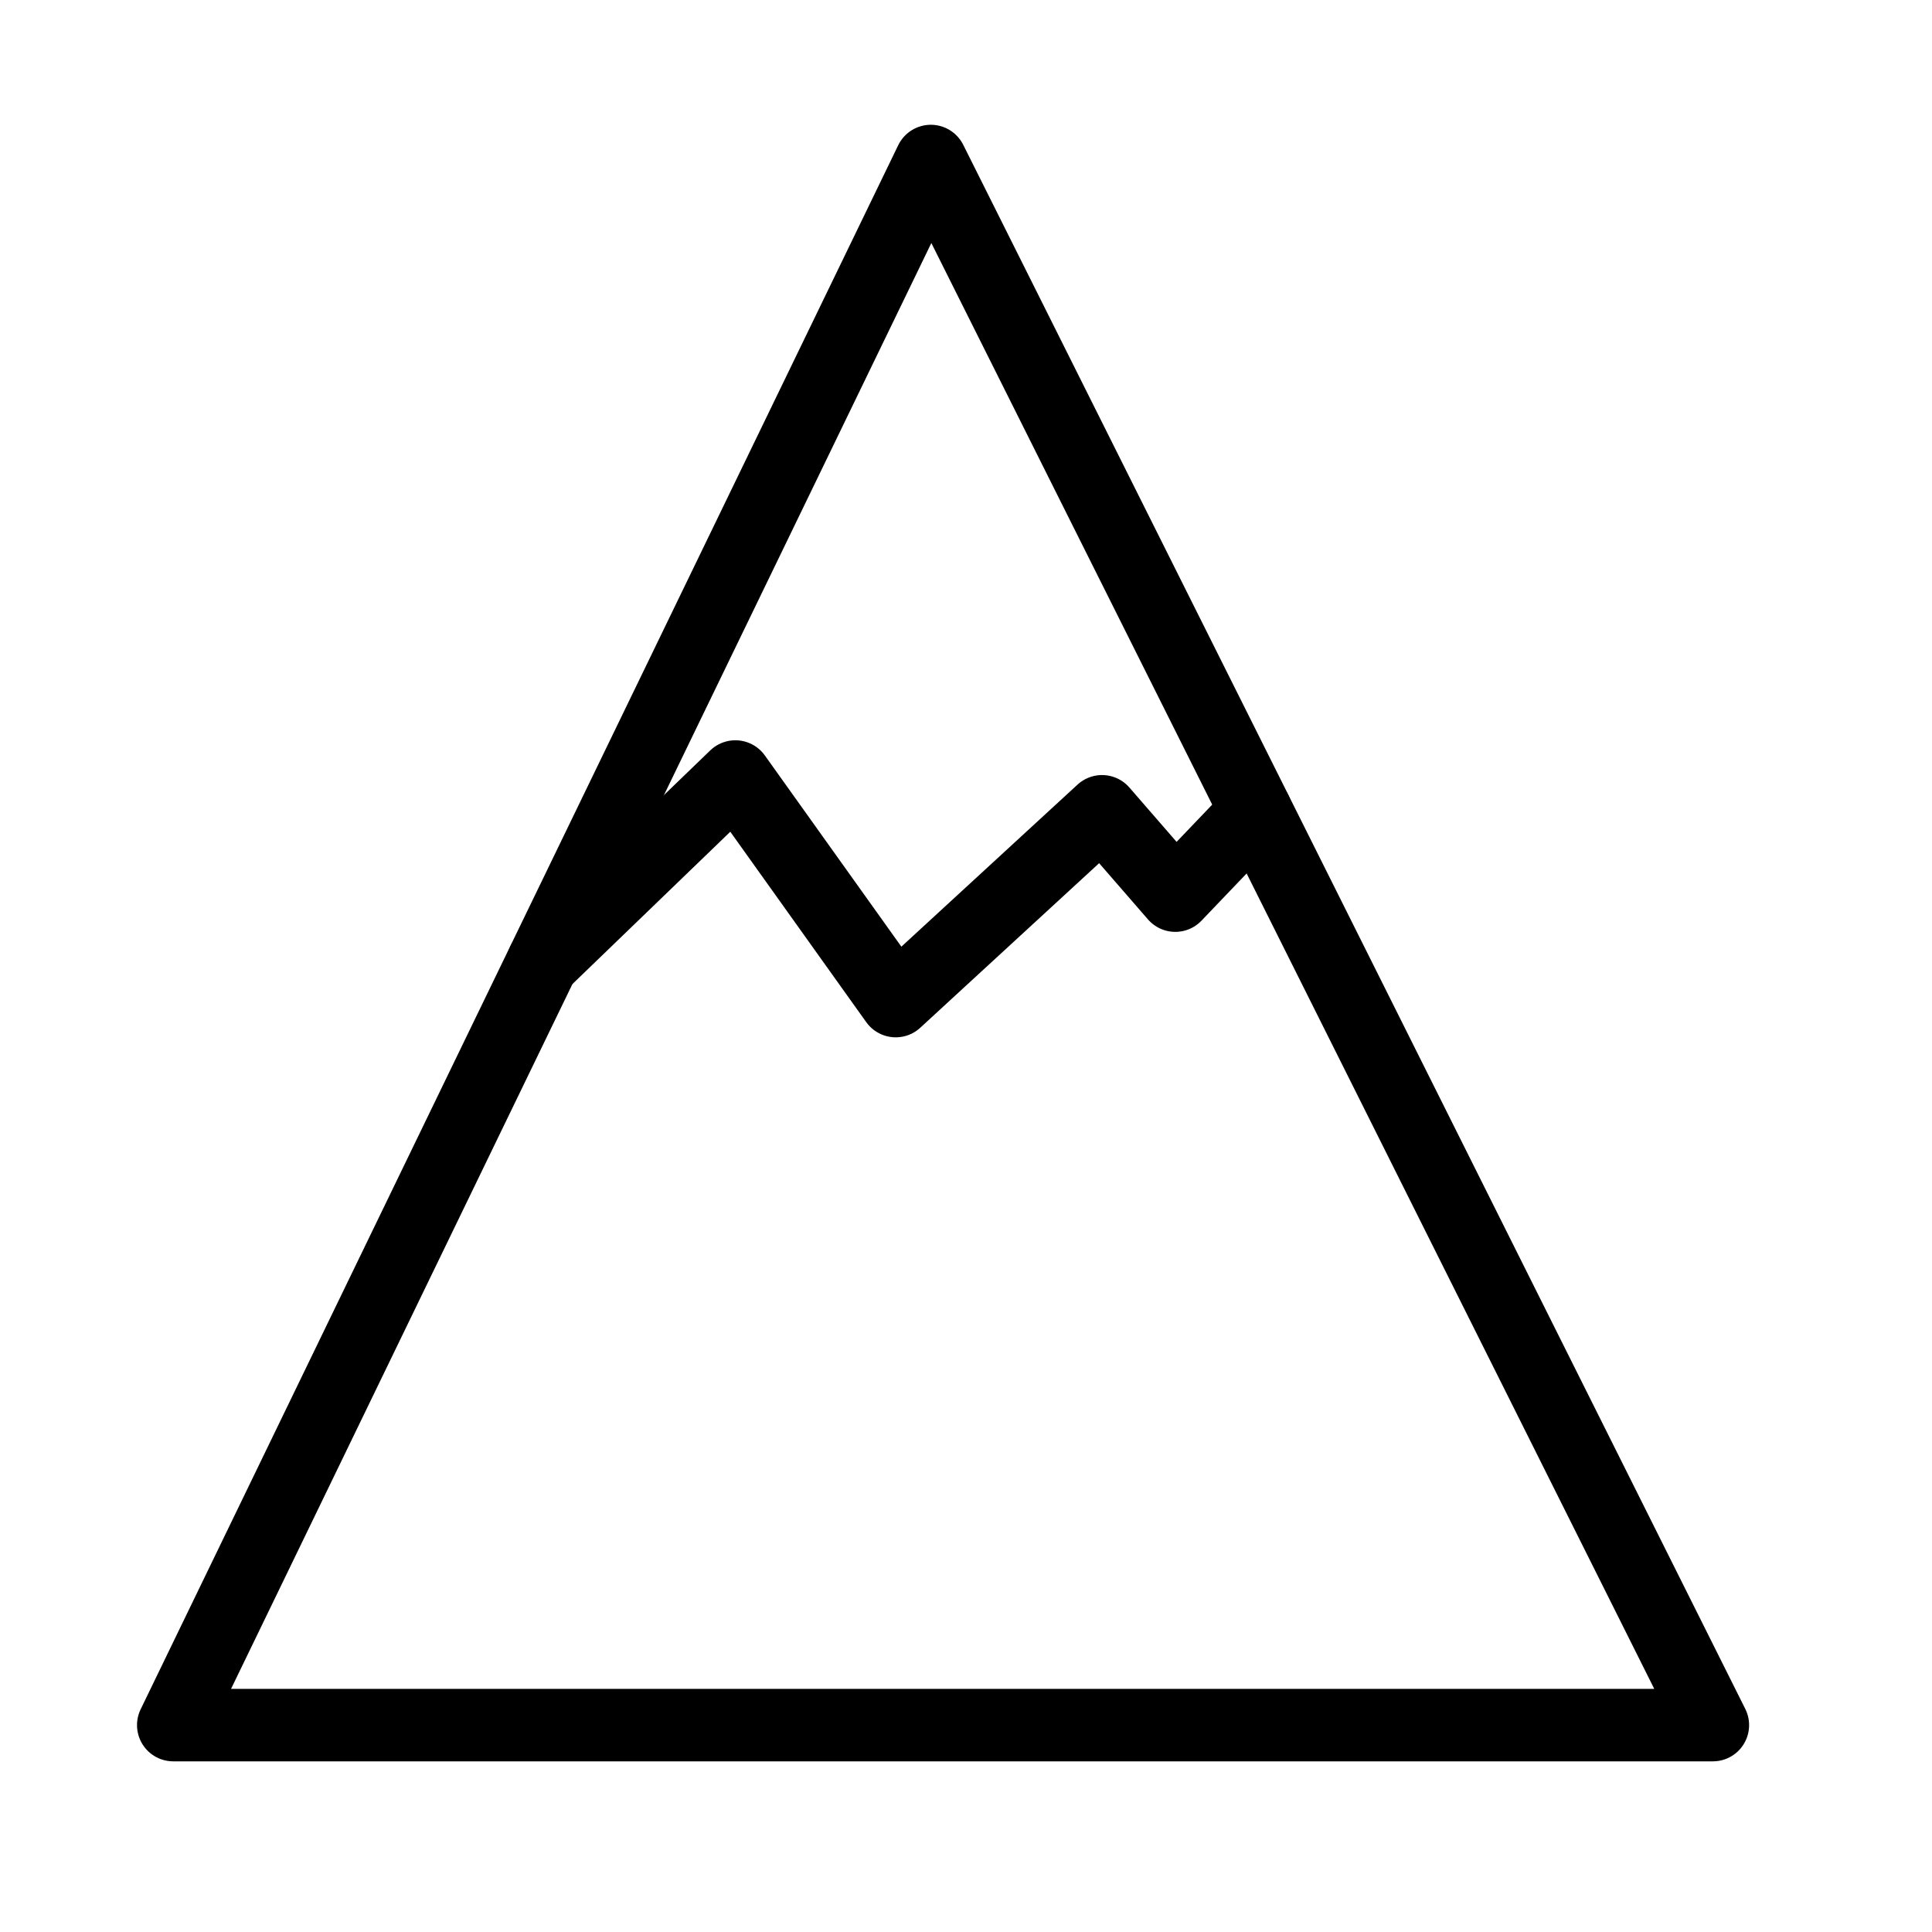
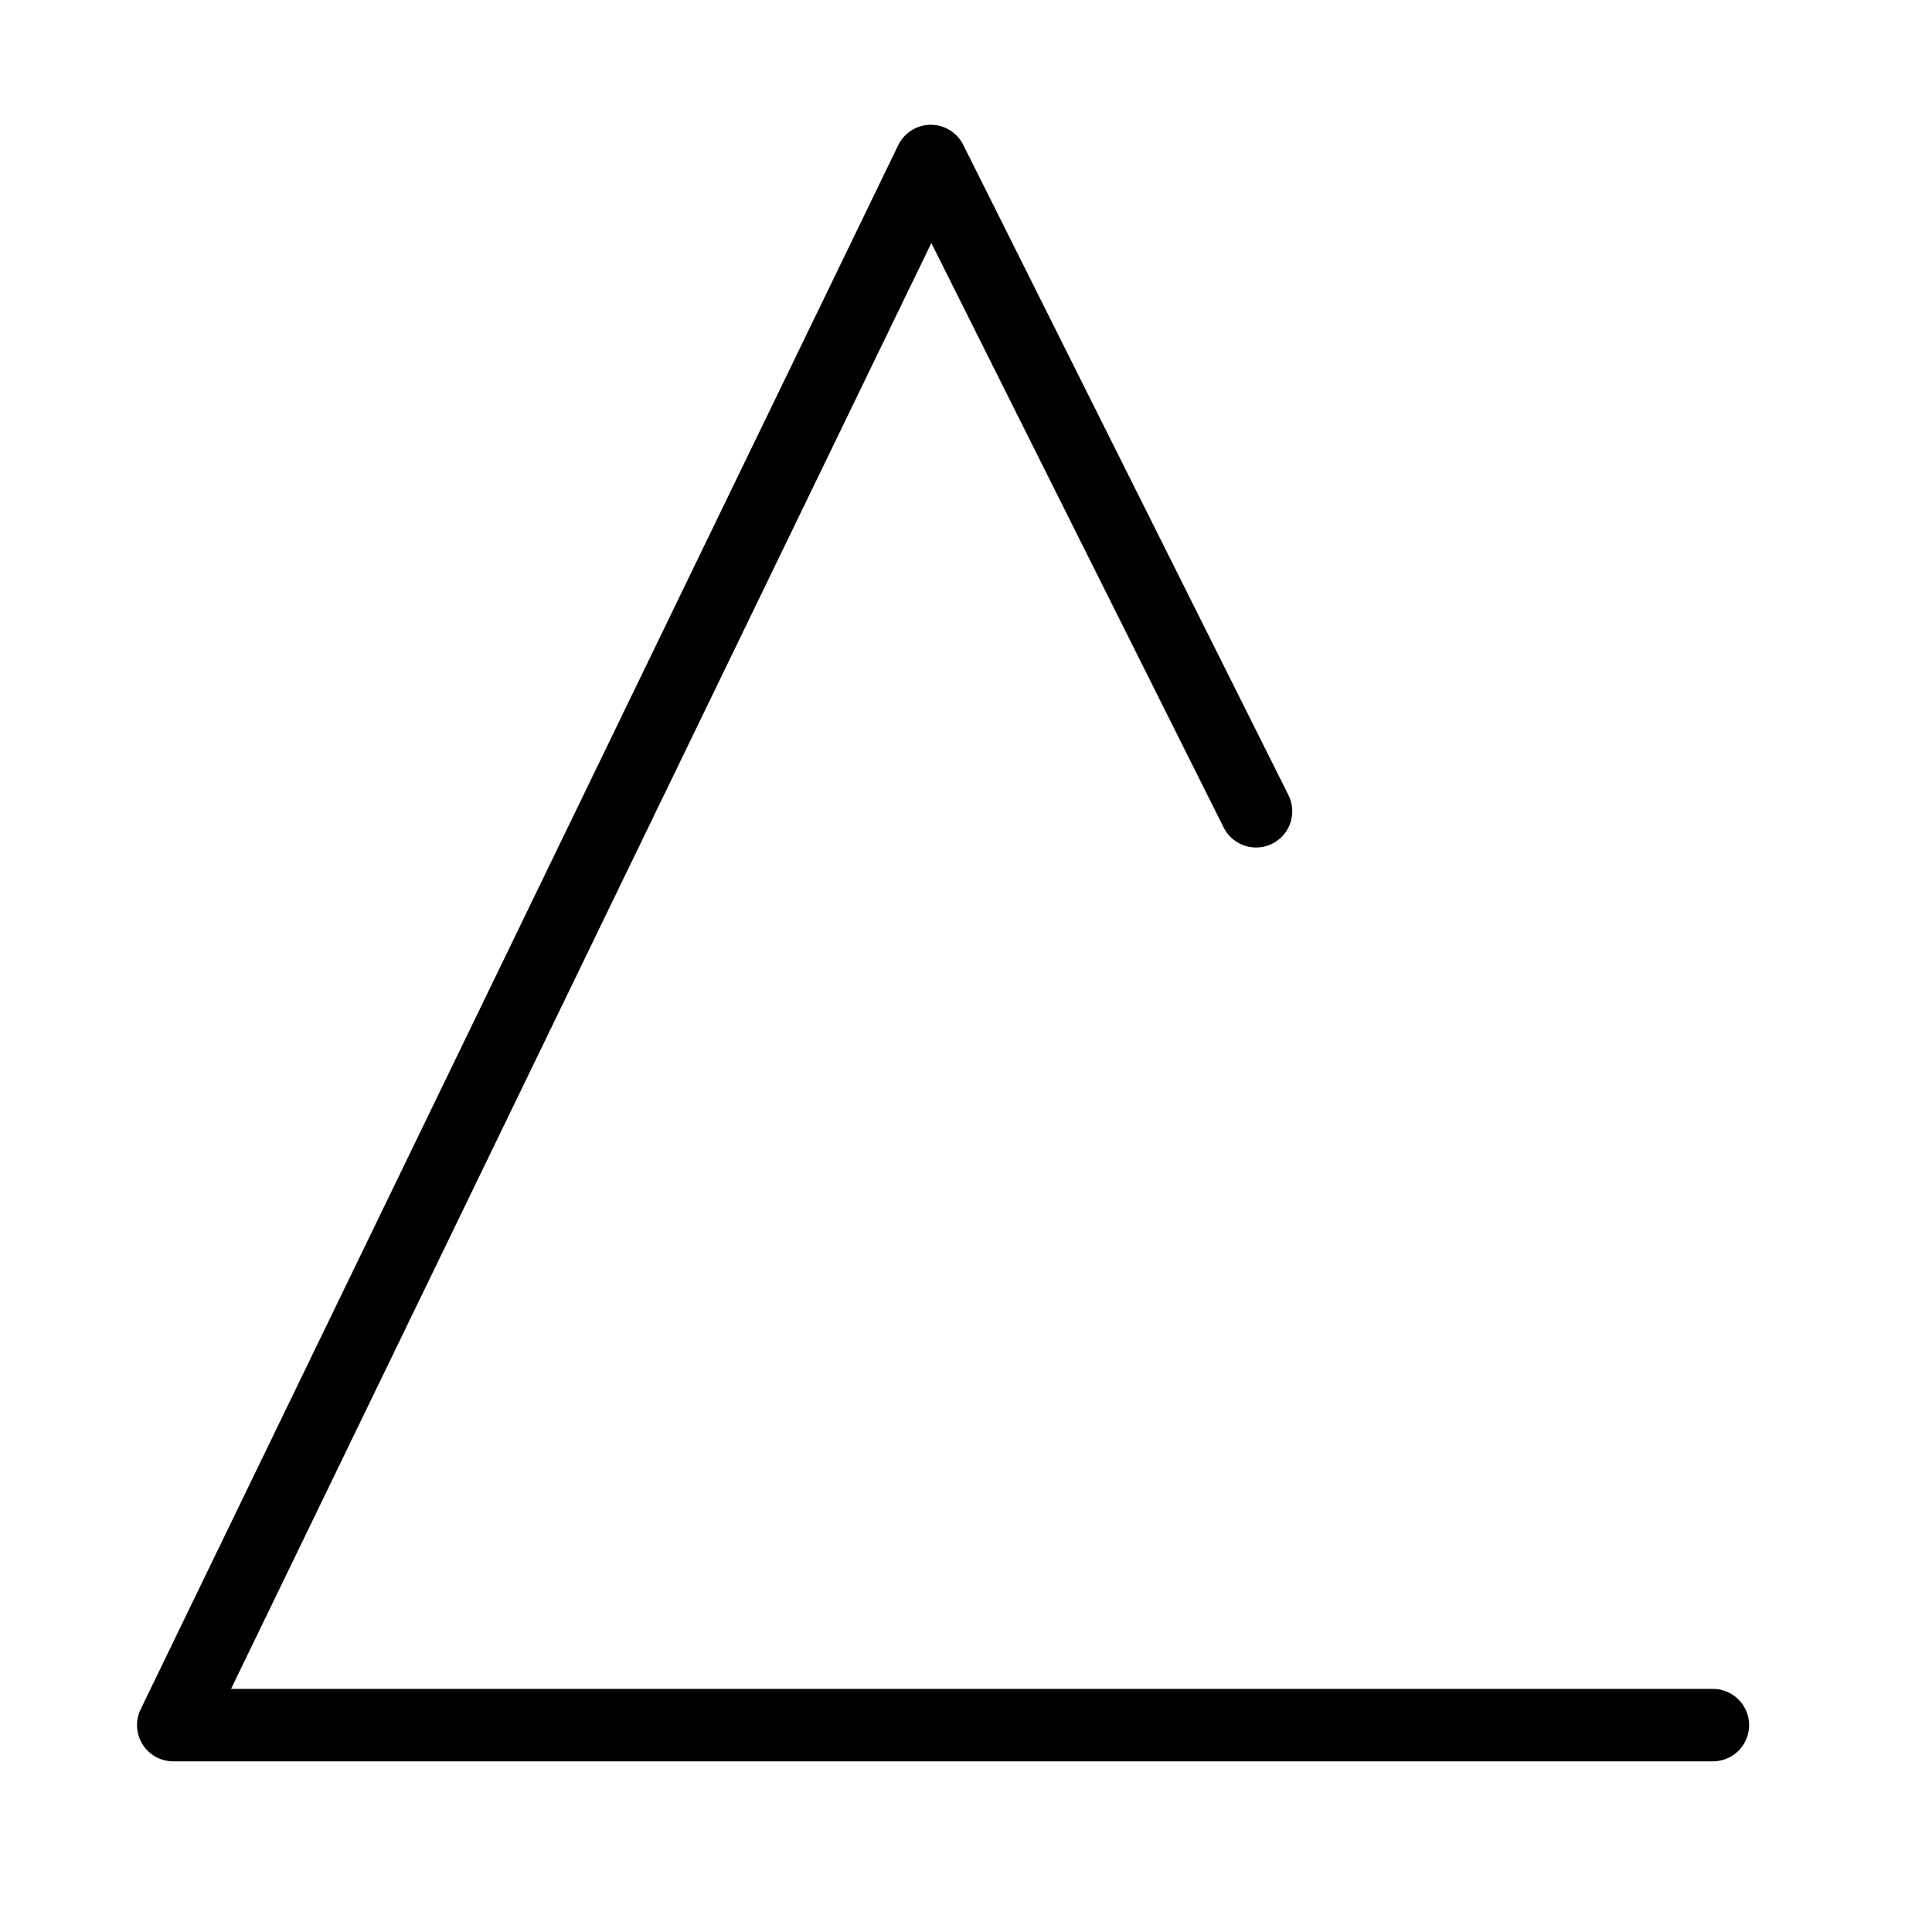
<svg xmlns="http://www.w3.org/2000/svg" width="24" height="24" viewBox="0 0 24 24">
  <g fill="none" fill-rule="evenodd" stroke="#000" stroke-linecap="round" stroke-linejoin="round" stroke-width="0.9">
-     <path d="M21.278 21.43H2.152L11.563 2l4.04 8.078z" />
-     <path d="M15.602 10.078L14.6 11.126l-.91-1.048-2.563 2.358-1.992-2.79-2.392 2.308" />
+     <path d="M21.278 21.43H2.152L11.563 2l4.04 8.078" />
  </g>
</svg>